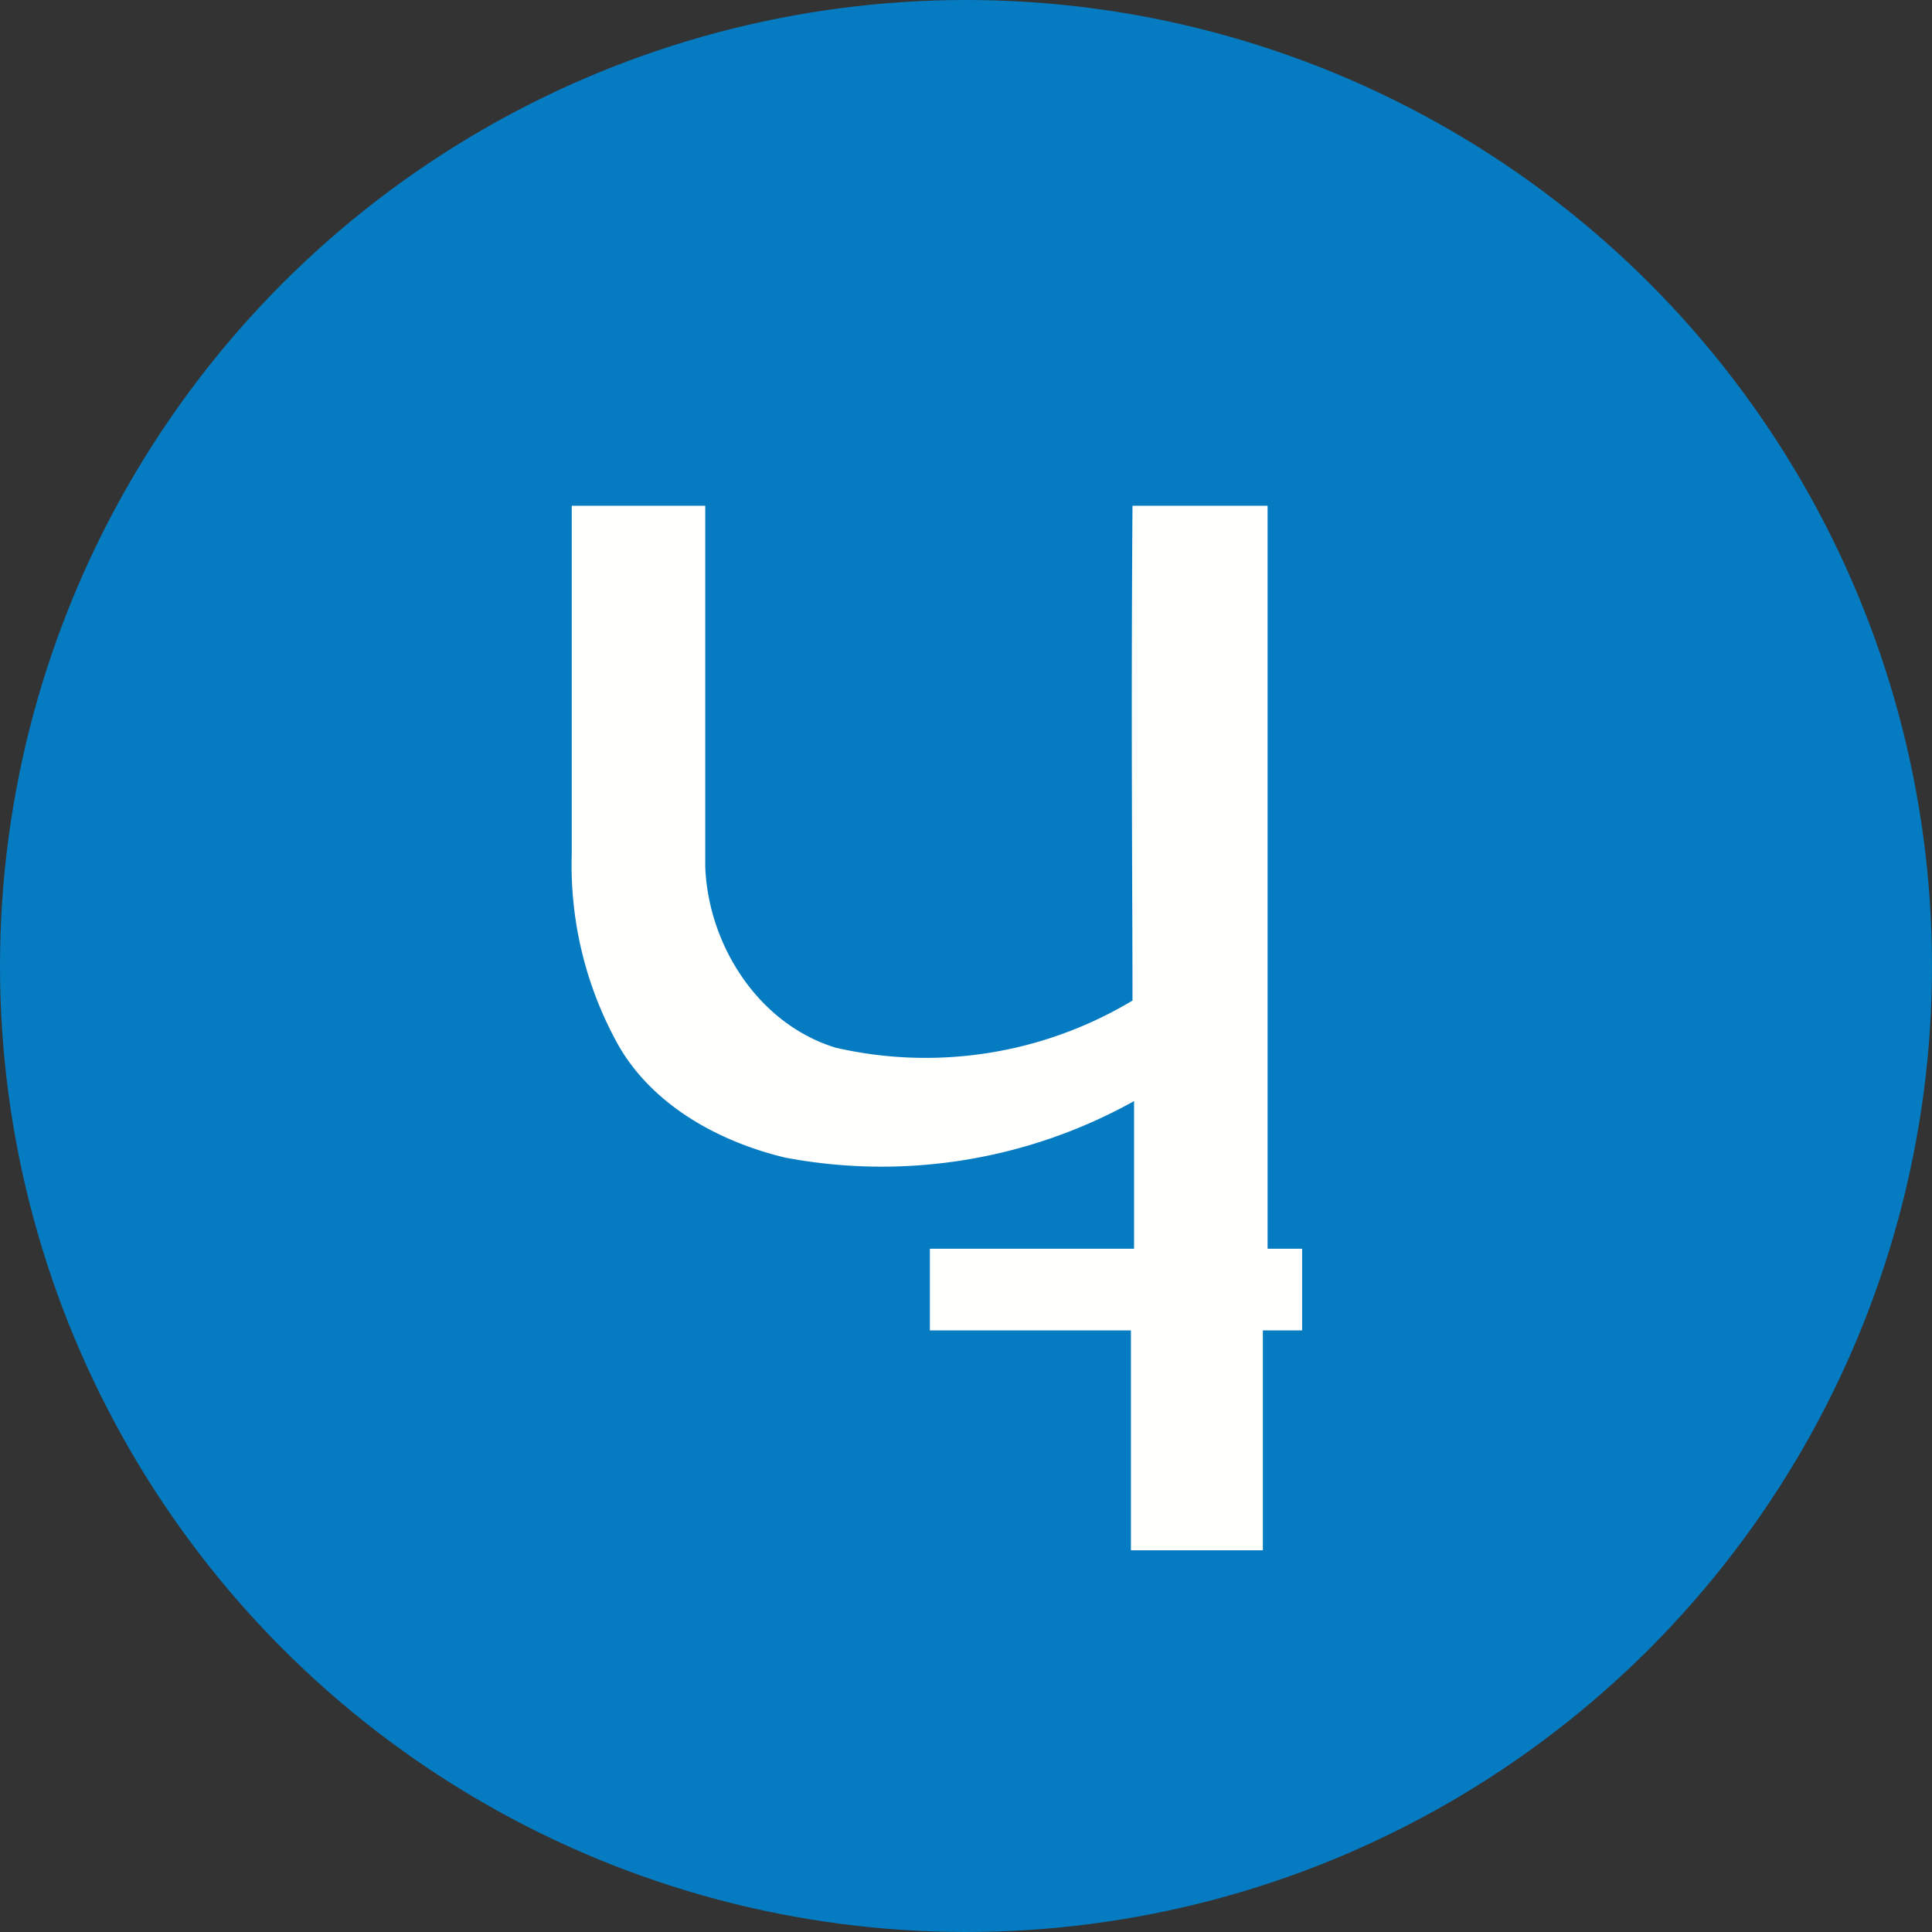
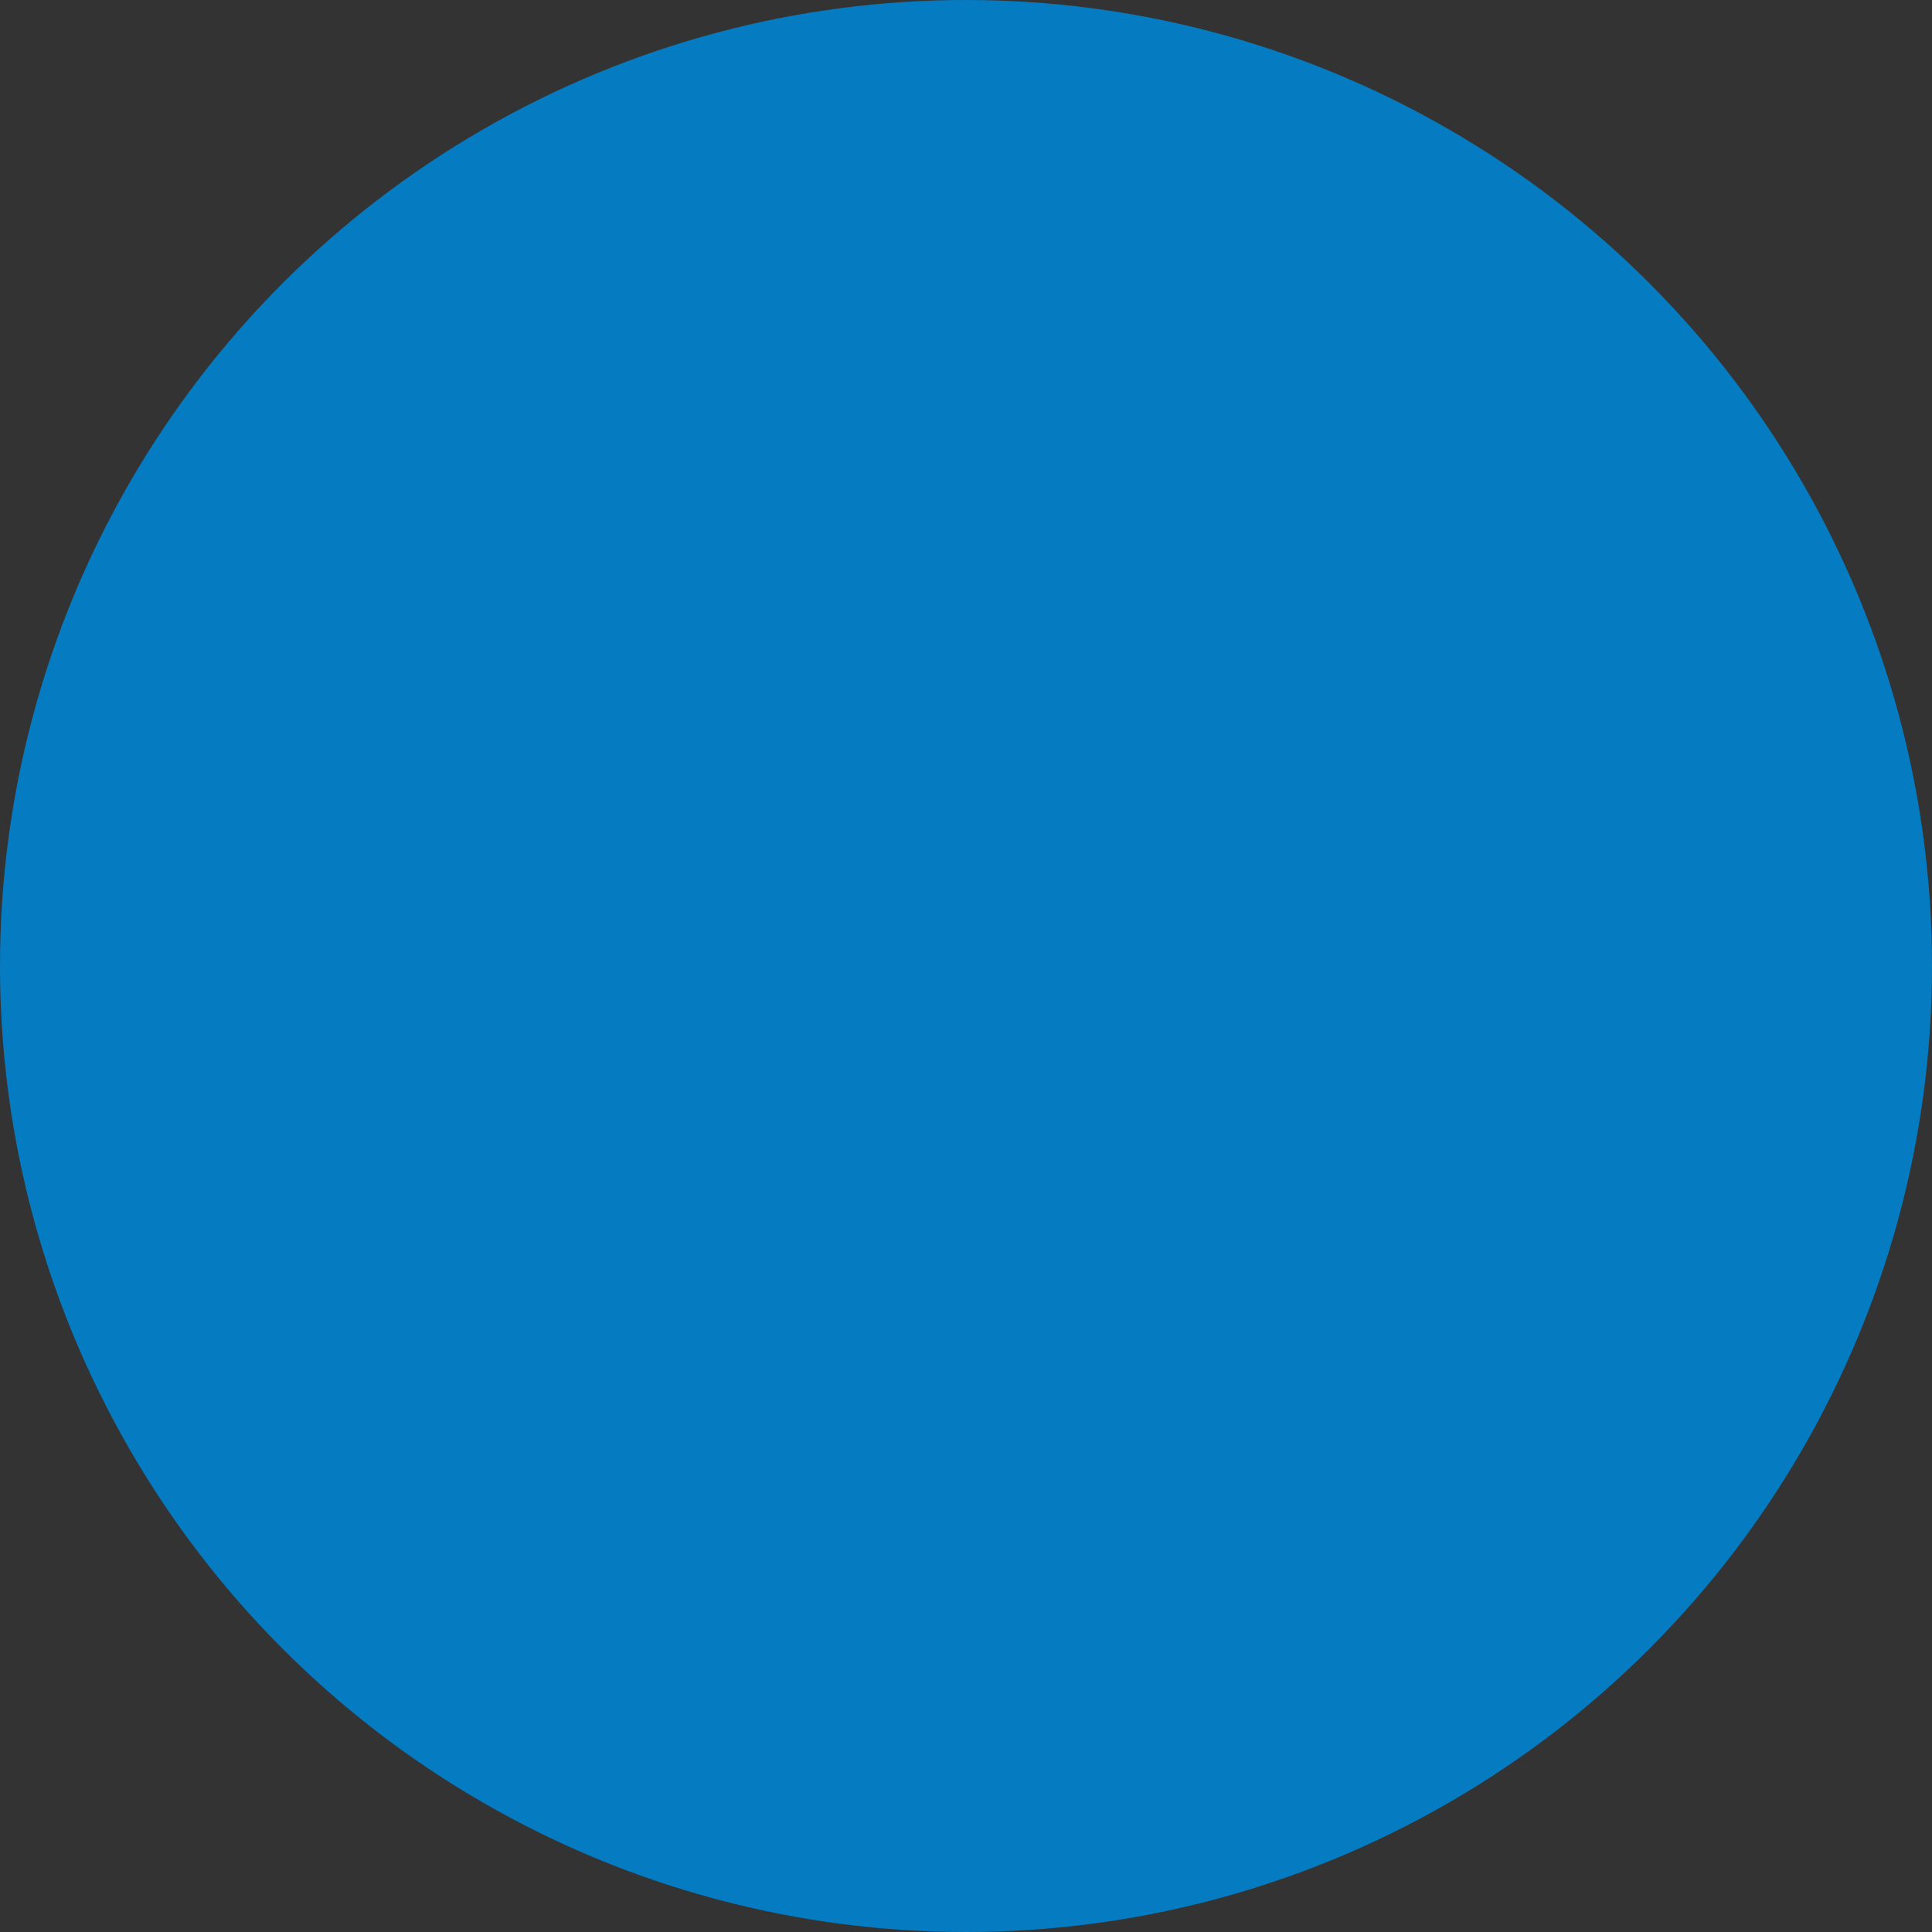
<svg xmlns="http://www.w3.org/2000/svg" id="Слой_1" data-name="Слой 1" viewBox="0 0 123 123">
  <rect x="0" y="0" width="123" height="123" fill="#333333" stroke="none" />
  <defs>
    <style>.cls-1{fill:#057bc1}.cls-2{fill:#fffffe}</style>
  </defs>
  <title>Sibcoin (SIB)</title>
  <circle class="cls-1" cx="61.5" cy="61.5" r="61.5" />
-   <path class="cls-2" d="M36.9,32.7h8.5v23c.2,5,3.4,10,8.3,11.5a25.59,25.59,0,0,0,18.9-3c0-7-.1-17.5,0-31.5h8.6V80h2.2v5.2H80.9v14H72.5v-14H59.7V80h13V70.6a33,33,0,0,1-22.2,3.6c-4.2-1-8.4-3.3-10.6-7.1a23.51,23.51,0,0,1-3-12.2Z" transform="translate(-0.5 -0.5)" />
</svg>